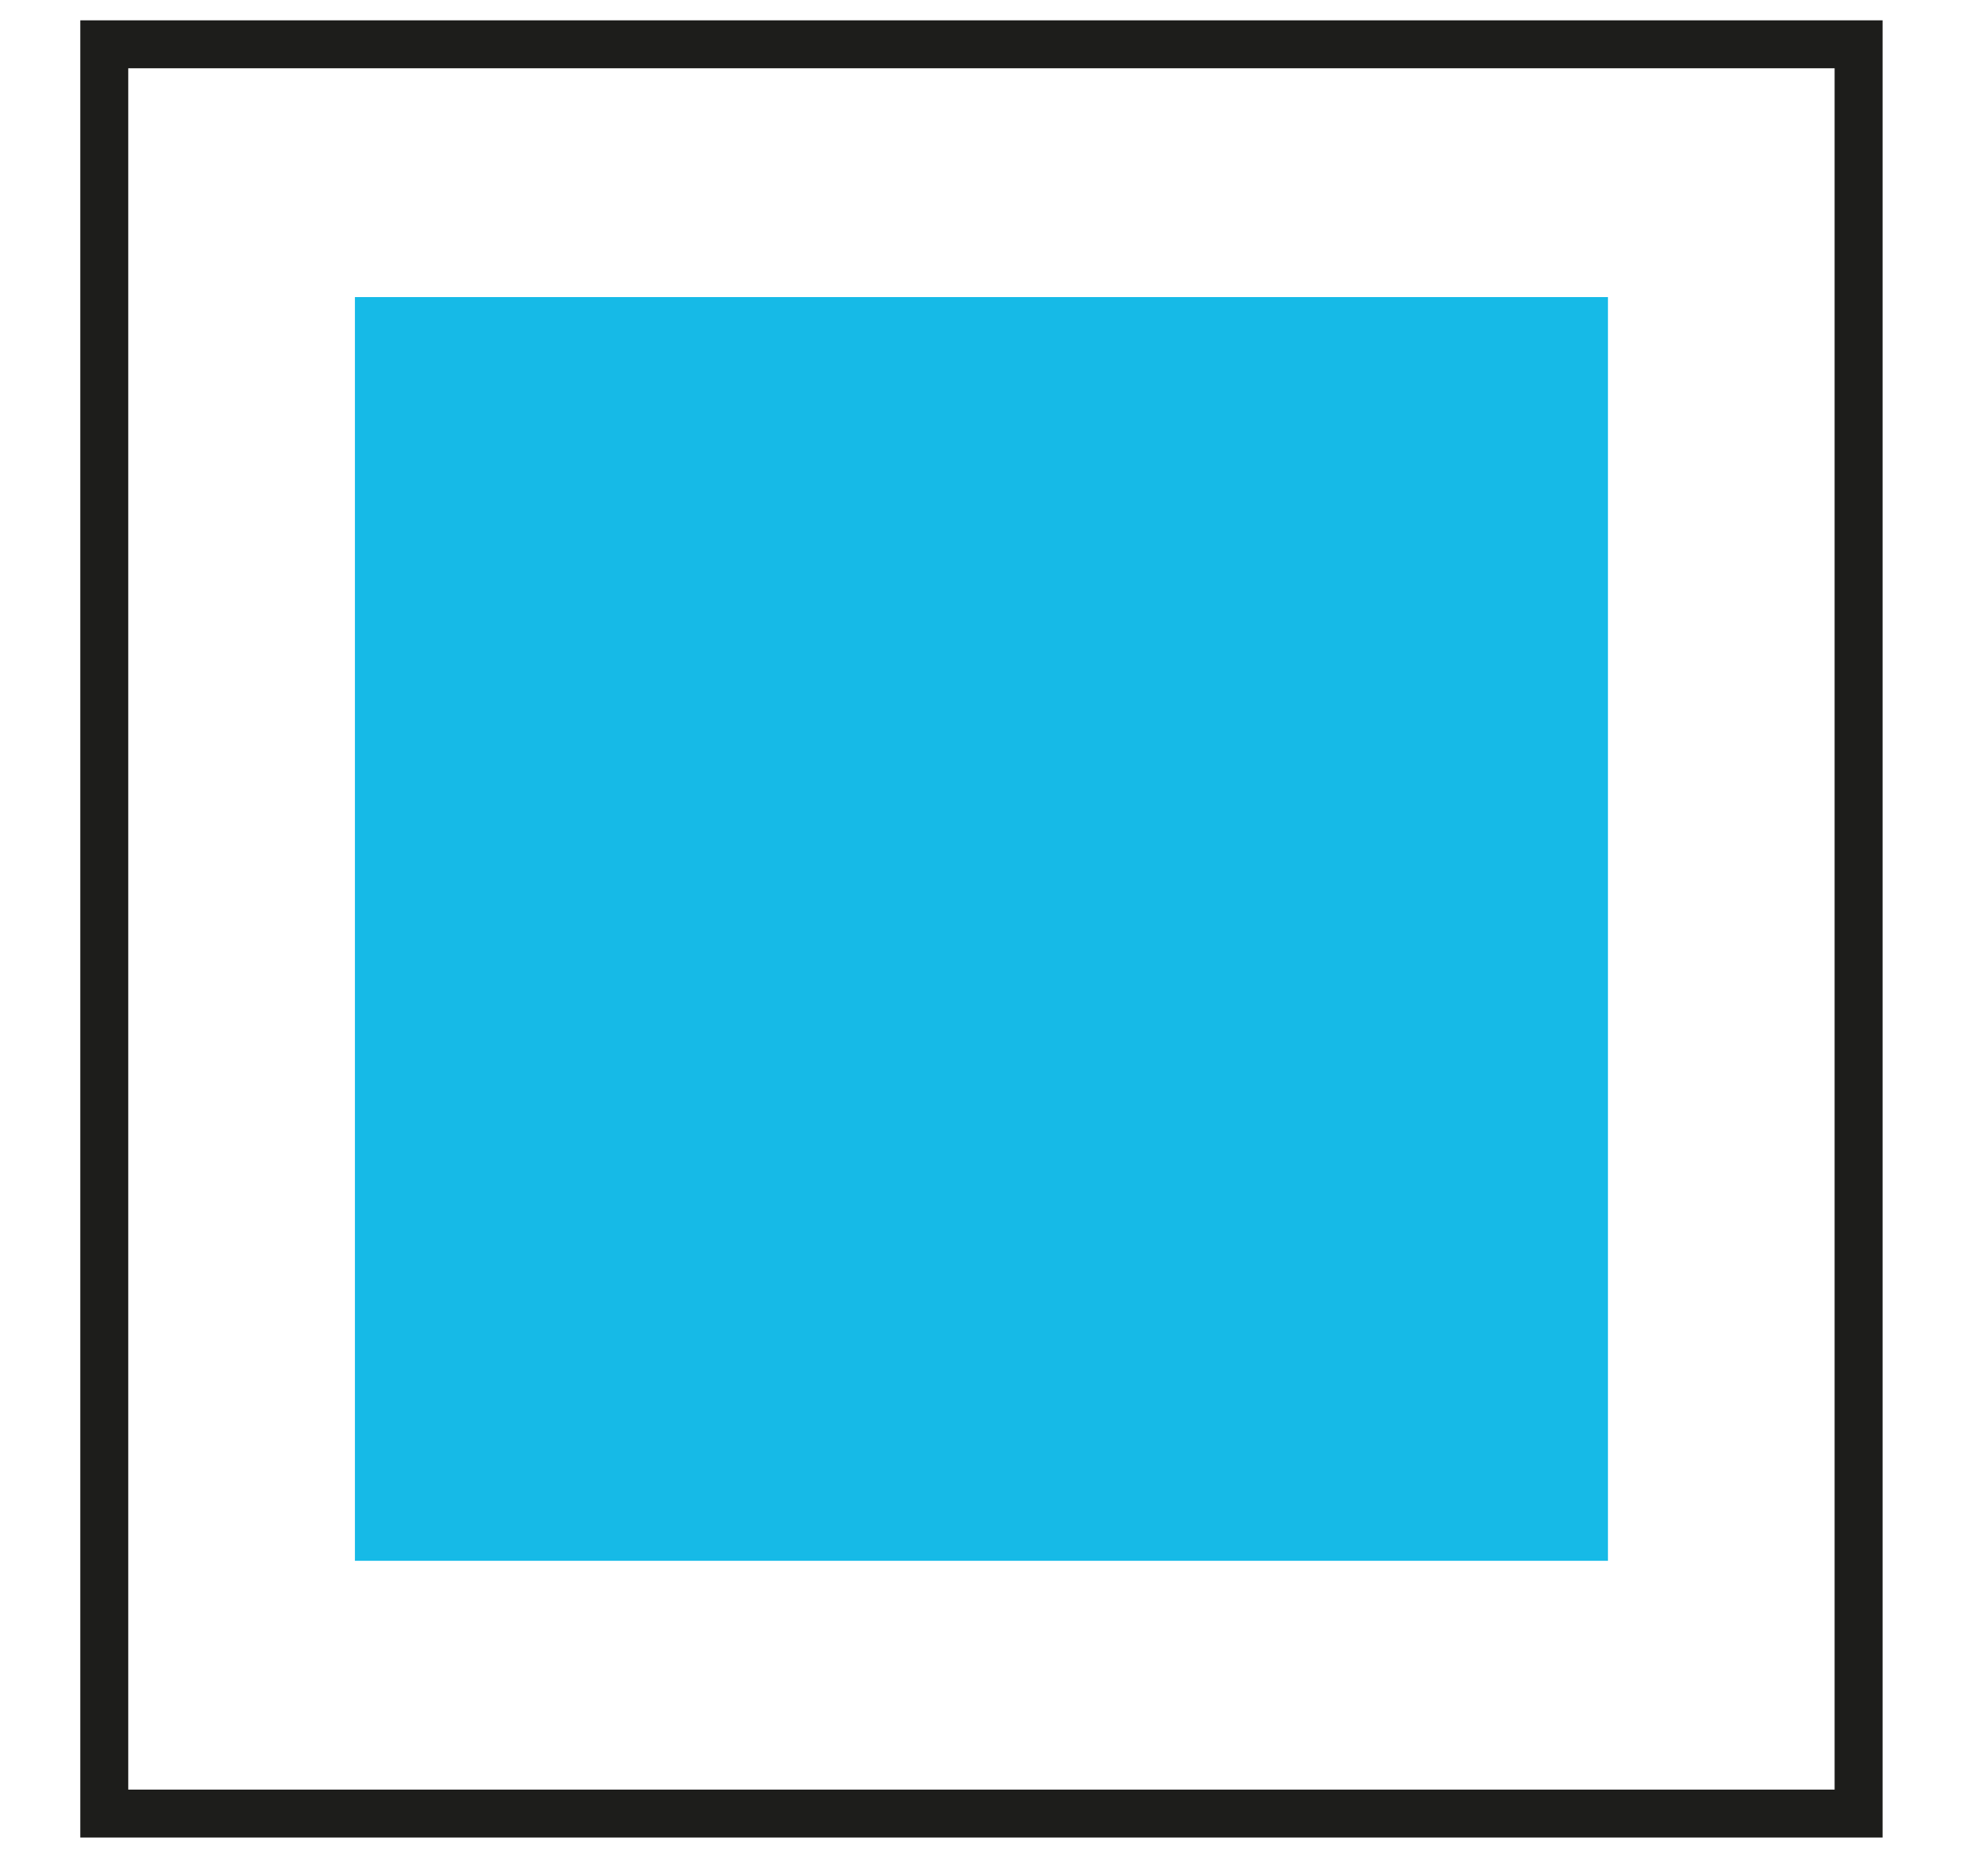
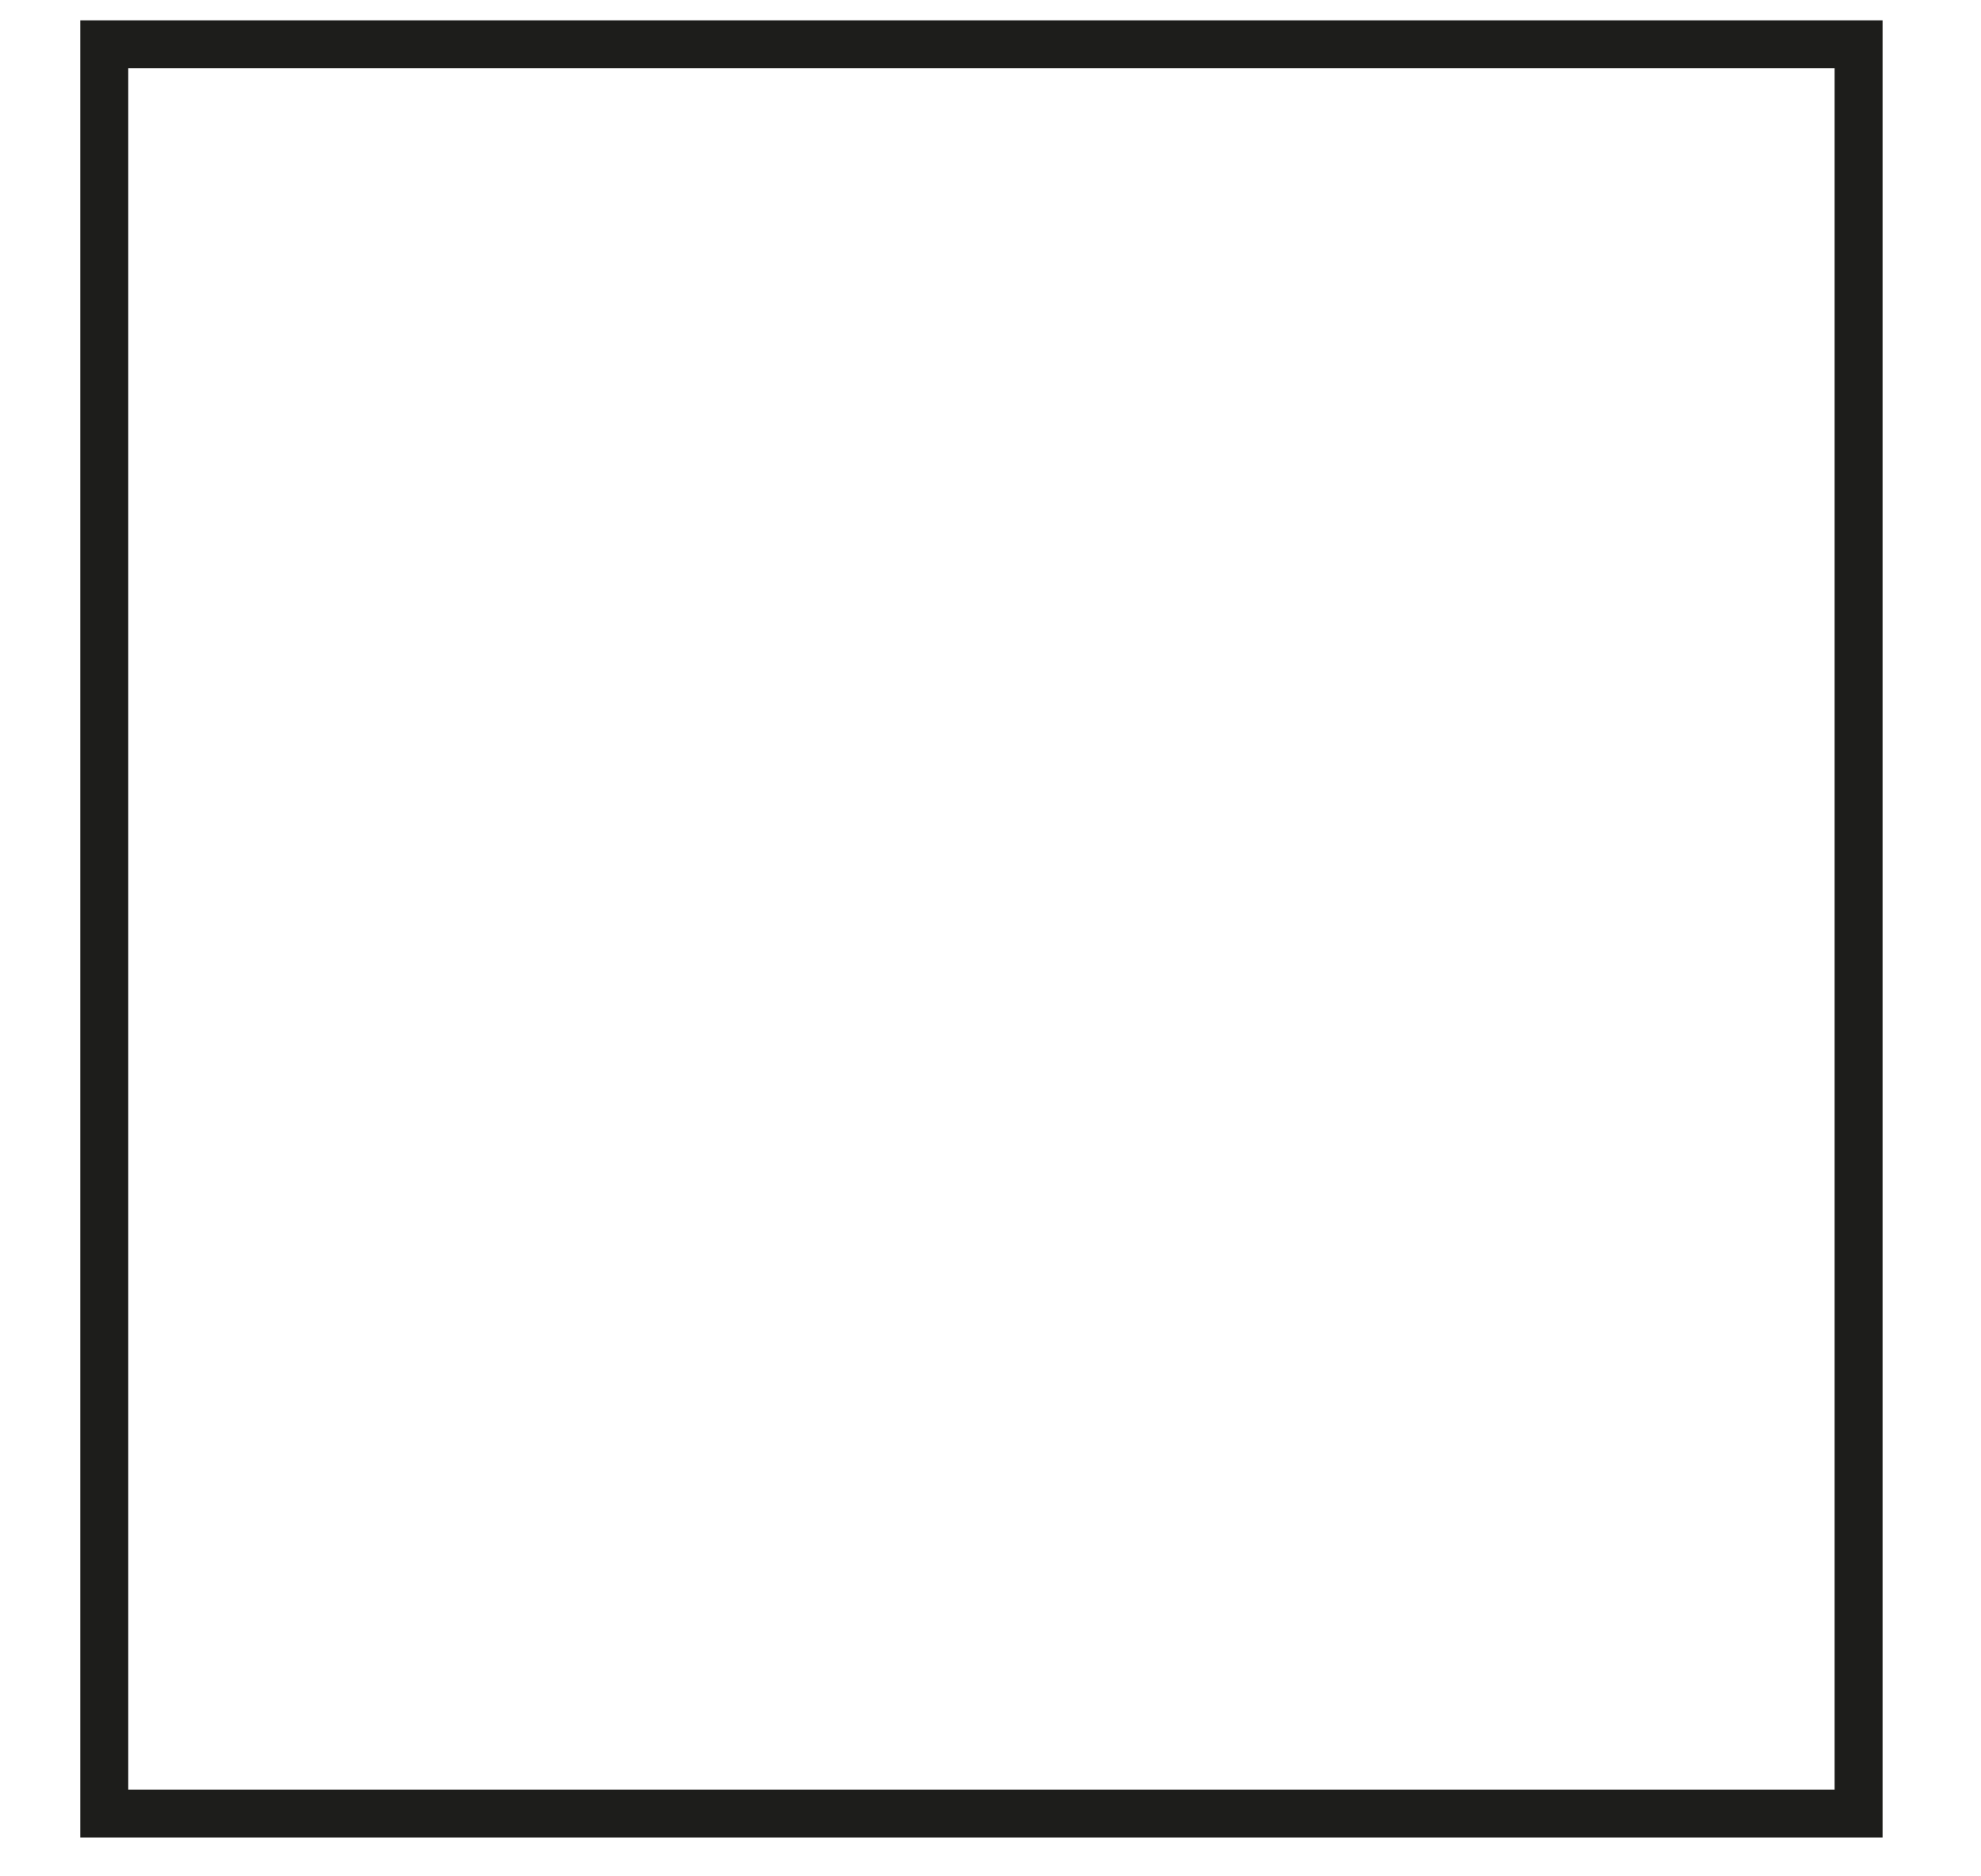
<svg xmlns="http://www.w3.org/2000/svg" width="19" height="18" viewBox="0 0 19 18" fill="none">
-   <path d="M15.422 2.85H3.404V14.973H15.422V2.85Z" fill="#16BAE7" />
  <path d="M17.826 0.425H1V17.398H17.826V0.425Z" stroke="#1D1D1B" stroke-width="0.46" stroke-miterlimit="10" />
</svg>